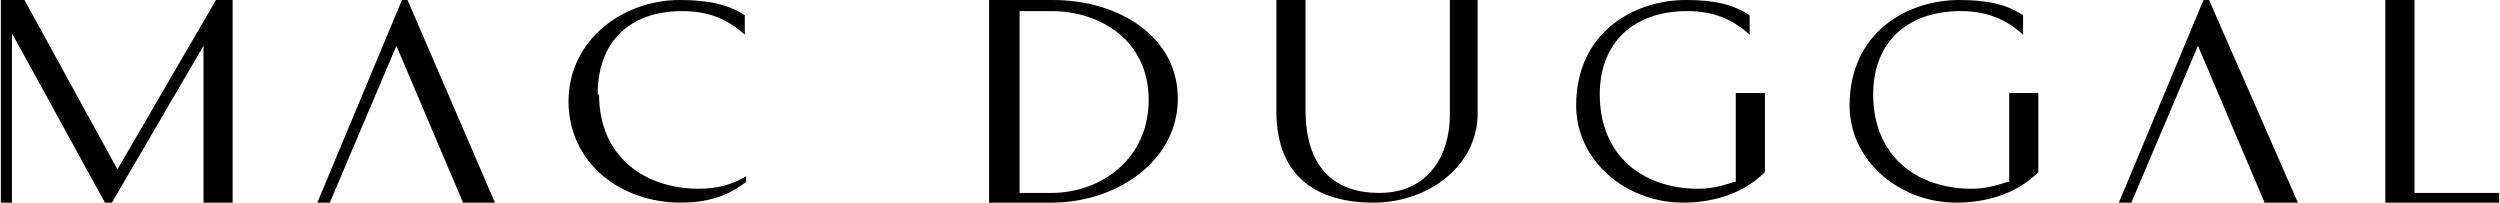
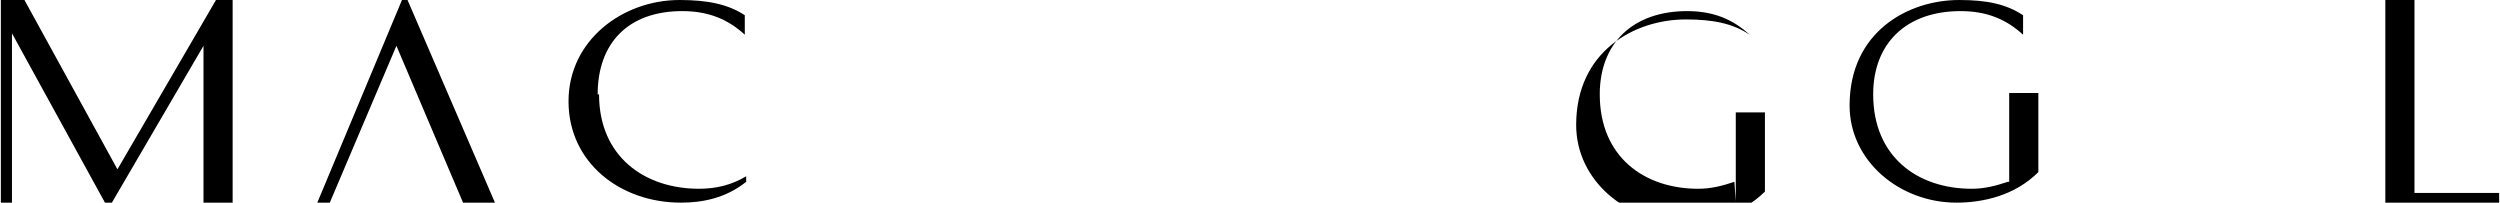
<svg xmlns="http://www.w3.org/2000/svg" viewBox="0 0 18 1.46" height="14.59" width="180" id="Layer_1">
  <polygon points=".84 1.22 .17 0 0 0 0 1.46 .08 1.46 .08 .24 .75 1.46 .8 1.46 1.46 .33 1.46 1.46 1.67 1.46 1.67 0 1.55 0 .84 1.22" />
  <path d="M4.3.68c0-.37.22-.6.61-.6.19,0,.33.06.45.17V.11c-.12-.08-.27-.11-.47-.11-.41,0-.8.29-.8.73s.37.73.81.73c.15,0,.32-.03.47-.15v-.04c-.1.06-.21.09-.34.09-.39,0-.72-.23-.72-.68Z" />
-   <path d="M10.44.83c0,.27-.14.56-.51.56-.3,0-.53-.16-.53-.6v-.79h-.21v.8c0,.48.3.66.7.66s.75-.27.75-.64v-.82h-.2v.83Z" />
-   <path d="M12.49,1.31c-.09.03-.17.05-.26.05-.39,0-.71-.23-.71-.68,0-.37.24-.6.63-.6.19,0,.33.06.45.17V.11c-.12-.08-.26-.11-.46-.11-.37,0-.79.23-.79.76,0,.4.36.7.77.7.19,0,.42-.05.59-.22v-.57h-.21v.64Z" />
+   <path d="M12.49,1.31c-.09.03-.17.05-.26.05-.39,0-.71-.23-.71-.68,0-.37.24-.6.63-.6.19,0,.33.06.45.17c-.12-.08-.26-.11-.46-.11-.37,0-.79.23-.79.76,0,.4.36.7.77.7.19,0,.42-.05.59-.22v-.57h-.21v.64Z" />
  <path d="M14.46,1.31c-.09.03-.17.05-.26.05-.39,0-.71-.23-.71-.68,0-.37.24-.6.63-.6.19,0,.33.06.45.17V.11c-.12-.08-.26-.11-.46-.11-.37,0-.79.23-.79.76,0,.4.36.7.77.7.19,0,.42-.05.59-.22v-.57h-.21v.64Z" />
  <polygon points="17.39 1.39 17.39 0 17.18 0 17.18 1.46 18 1.46 18 1.39 17.39 1.39" />
-   <path d="M7.57,0h-.45v1.46s.45,0,.45,0c.47,0,.91-.3.91-.75s-.43-.71-.9-.71ZM7.57,1.39h-.23V.08h.23c.35,0,.7.21.7.64s-.35.67-.7.67Z" />
-   <polygon points="15.87 0 15.26 1.46 15.35 1.46 15.83 .33 16.31 1.46 16.55 1.46 15.91 0 15.87 0" />
  <polygon points="2.89 0 2.28 1.46 2.37 1.46 2.85 .33 3.33 1.46 3.56 1.46 2.93 0 2.89 0" />
</svg>